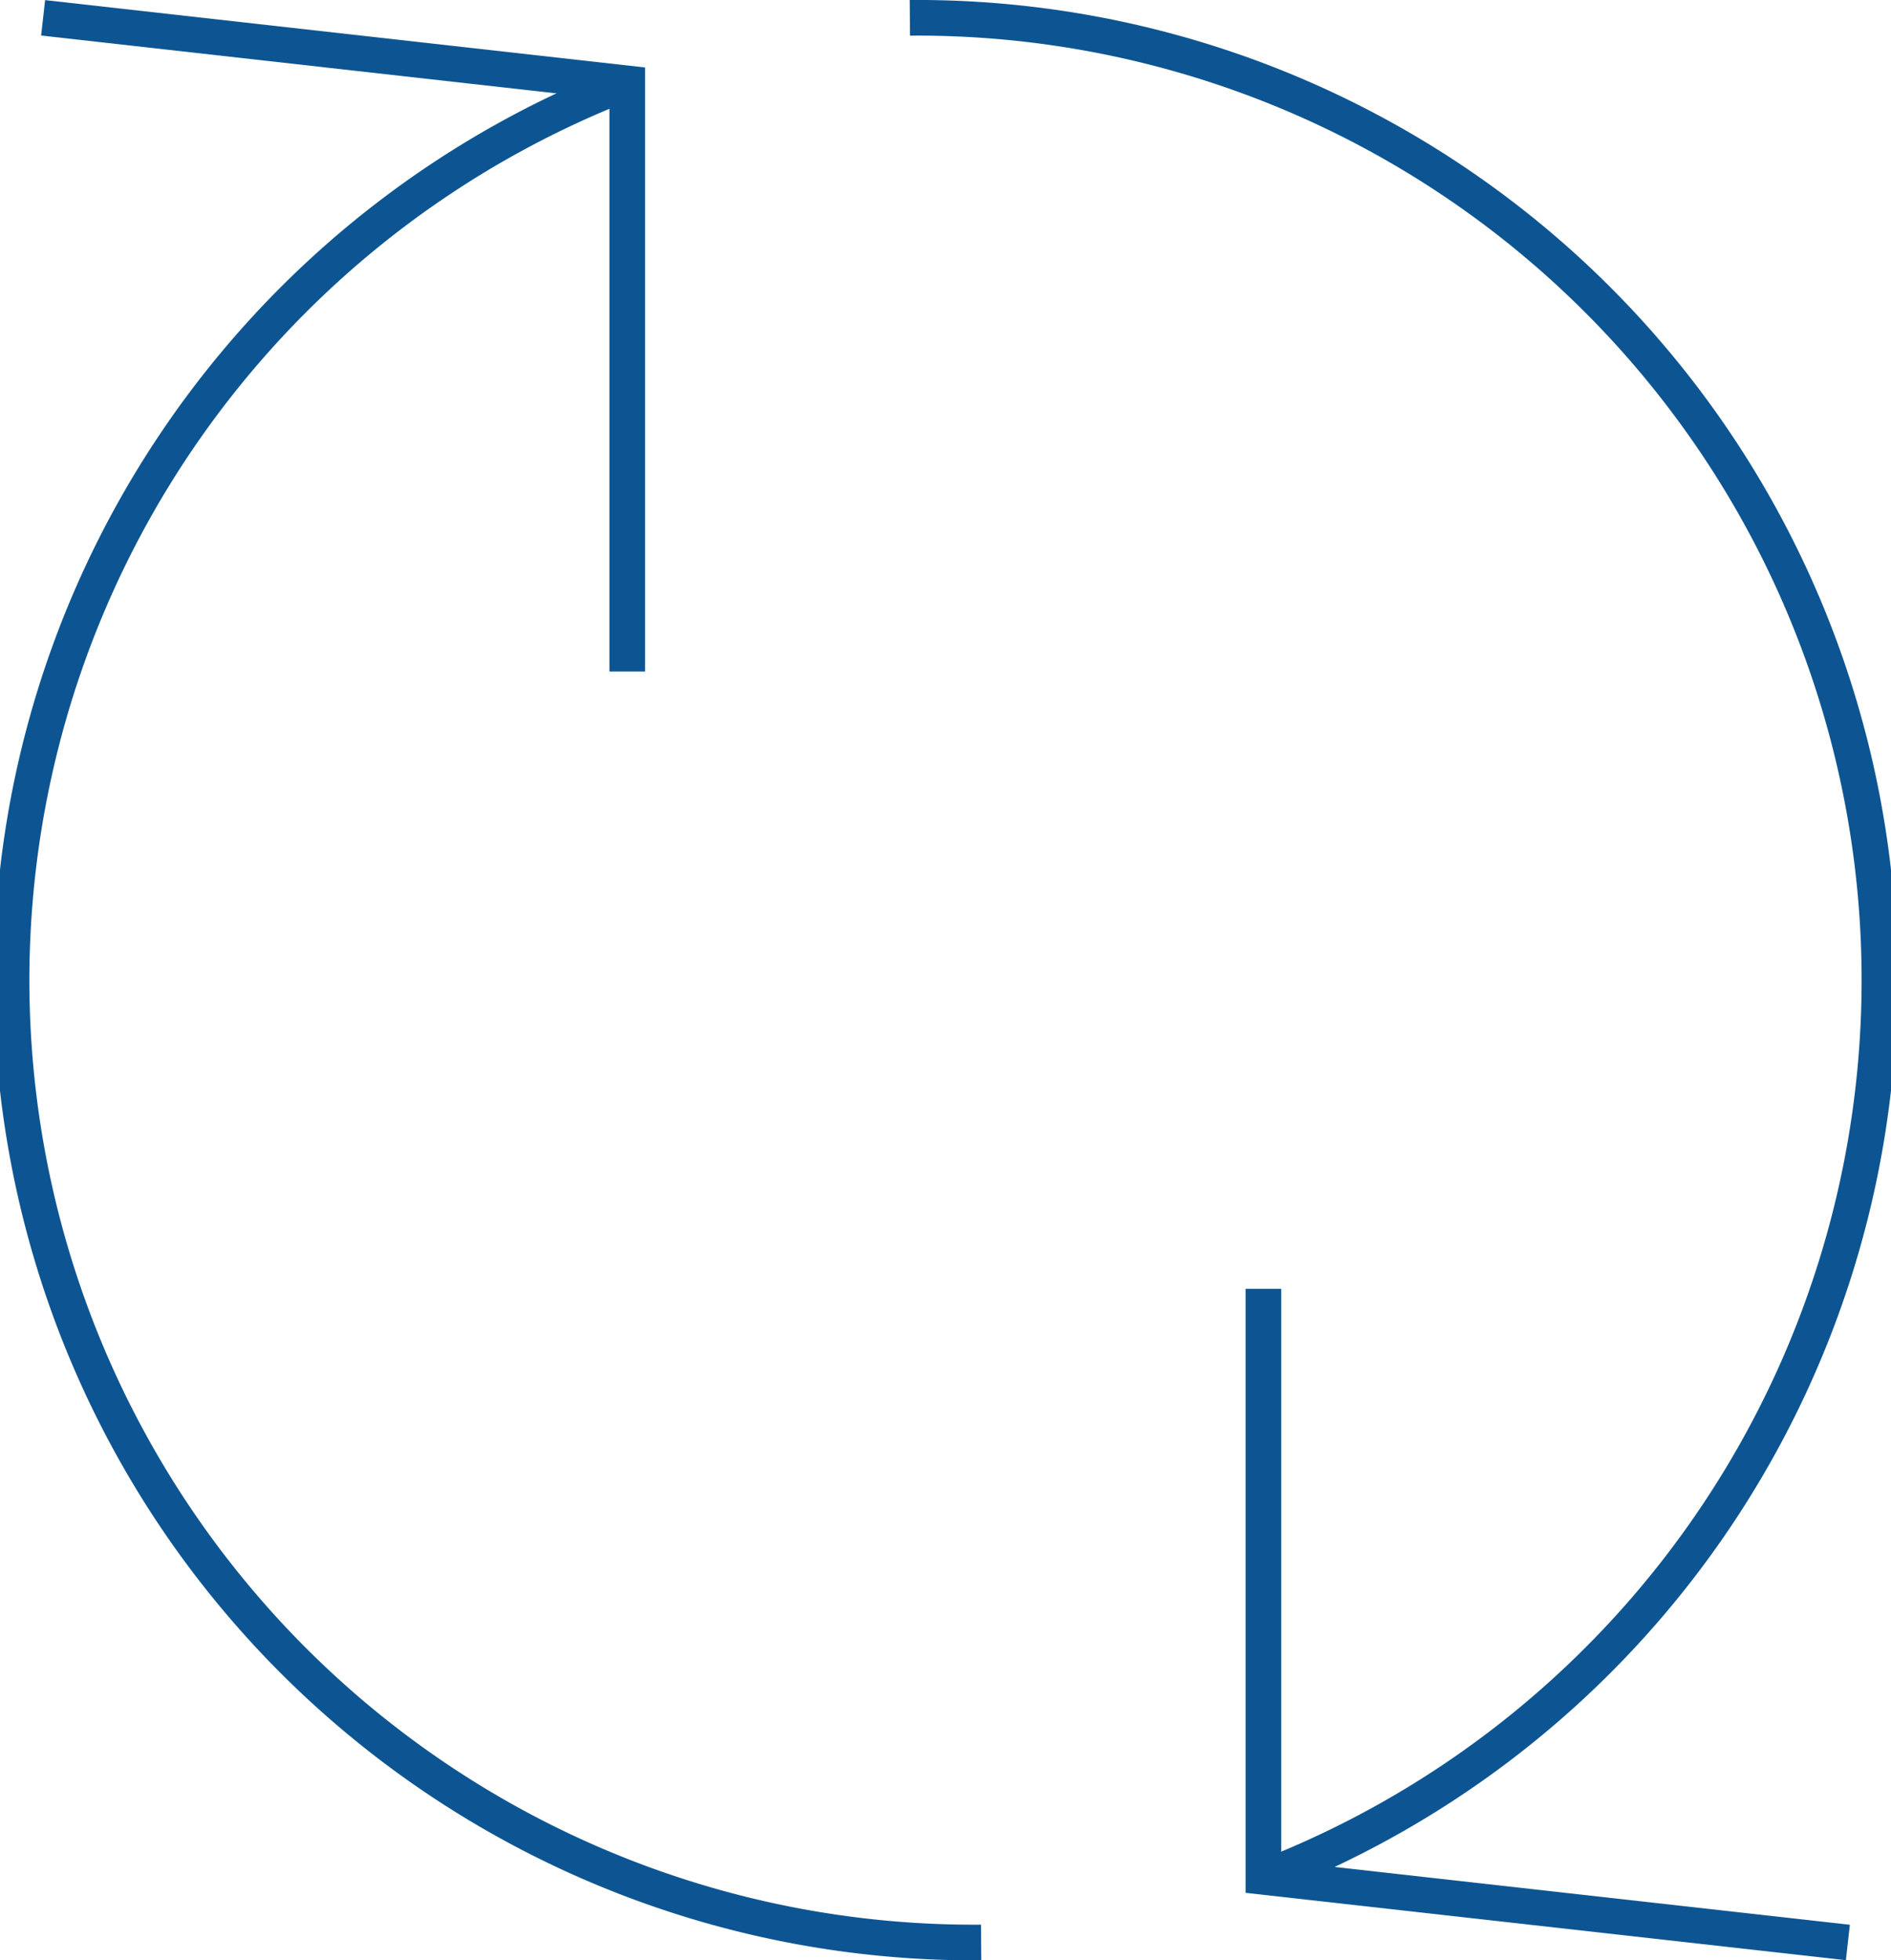
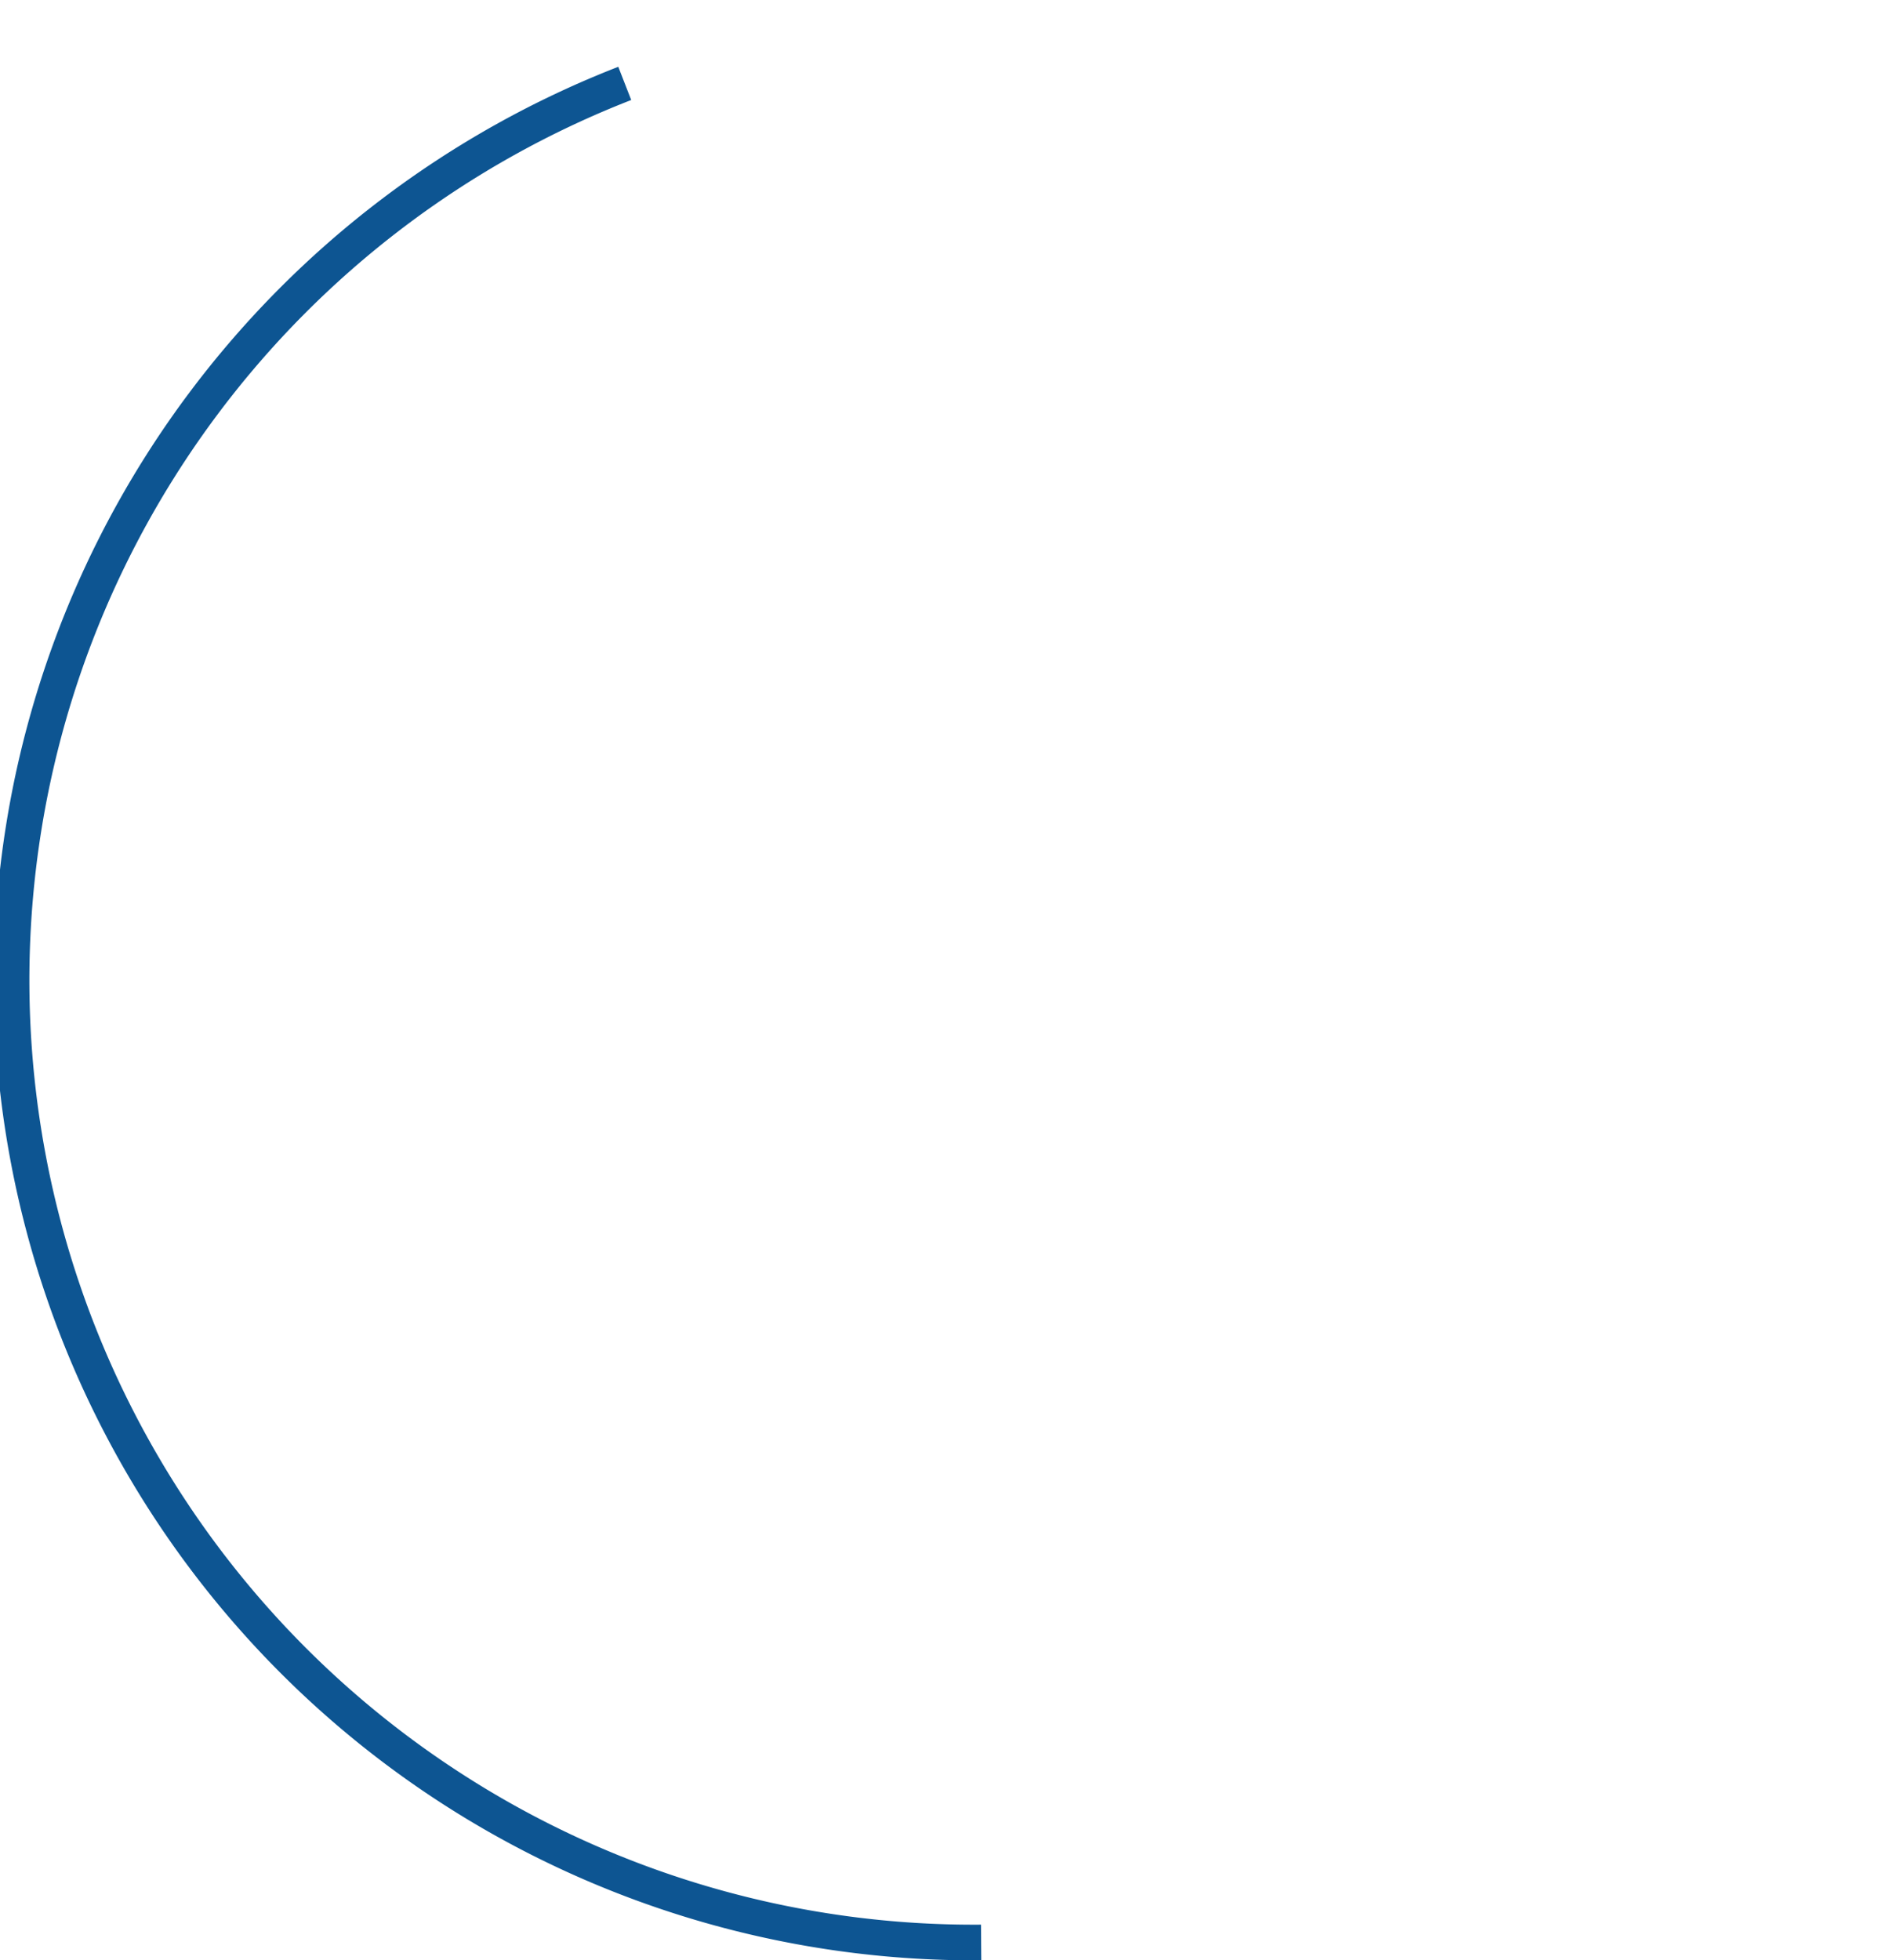
<svg xmlns="http://www.w3.org/2000/svg" viewBox="0 0 53.06 55">
  <defs>
    <style>.cls-1{fill:none;stroke:#0d5592;stroke-miterlimit:10;}</style>
  </defs>
  <title>Asset 5</title>
  <g id="Layer_2" data-name="Layer 2">
    <g id="icons">
      <path class="cls-1" d="M27.53,54.5a27,27,0,0,1-10-52.16" />
-       <polyline class="cls-1" points="1.21 0.5 17.6 2.34 17.6 18.84" />
-       <path class="cls-1" d="M25.53.5a27,27,0,0,1,10,52.16" />
-       <polyline class="cls-1" points="51.85 54.5 35.45 52.66 35.45 36.16" />
    </g>
  </g>
</svg>